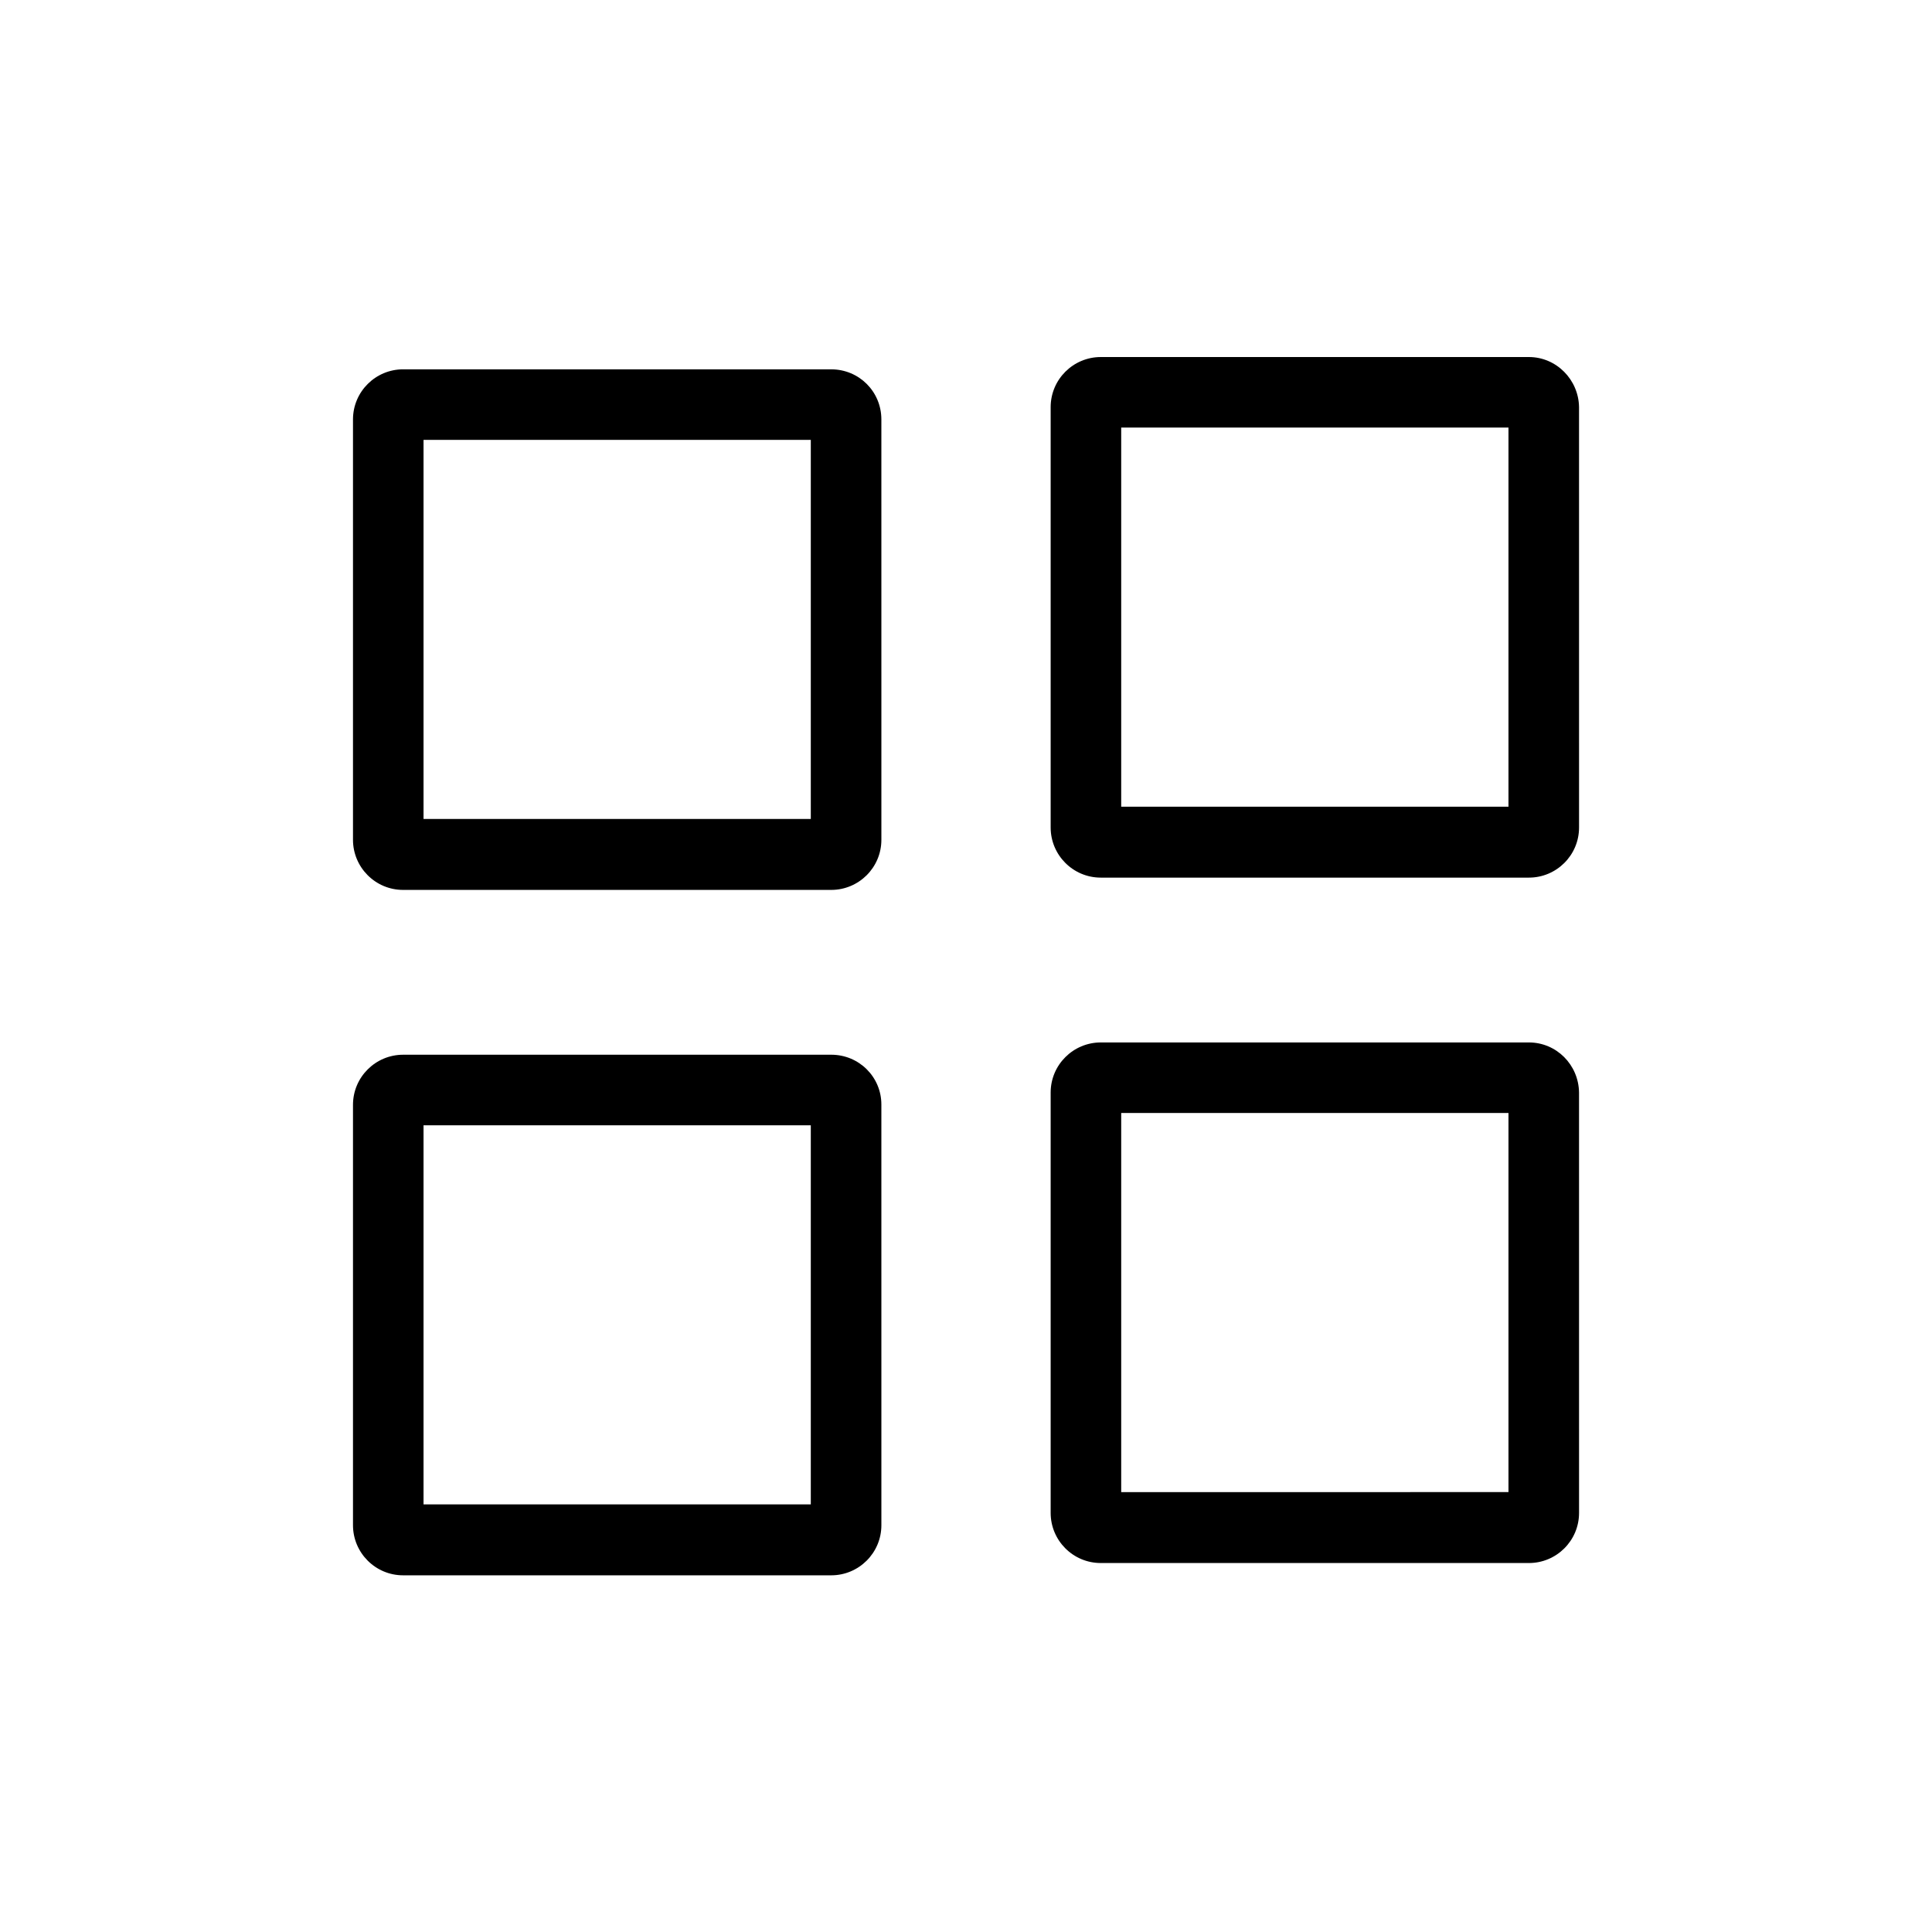
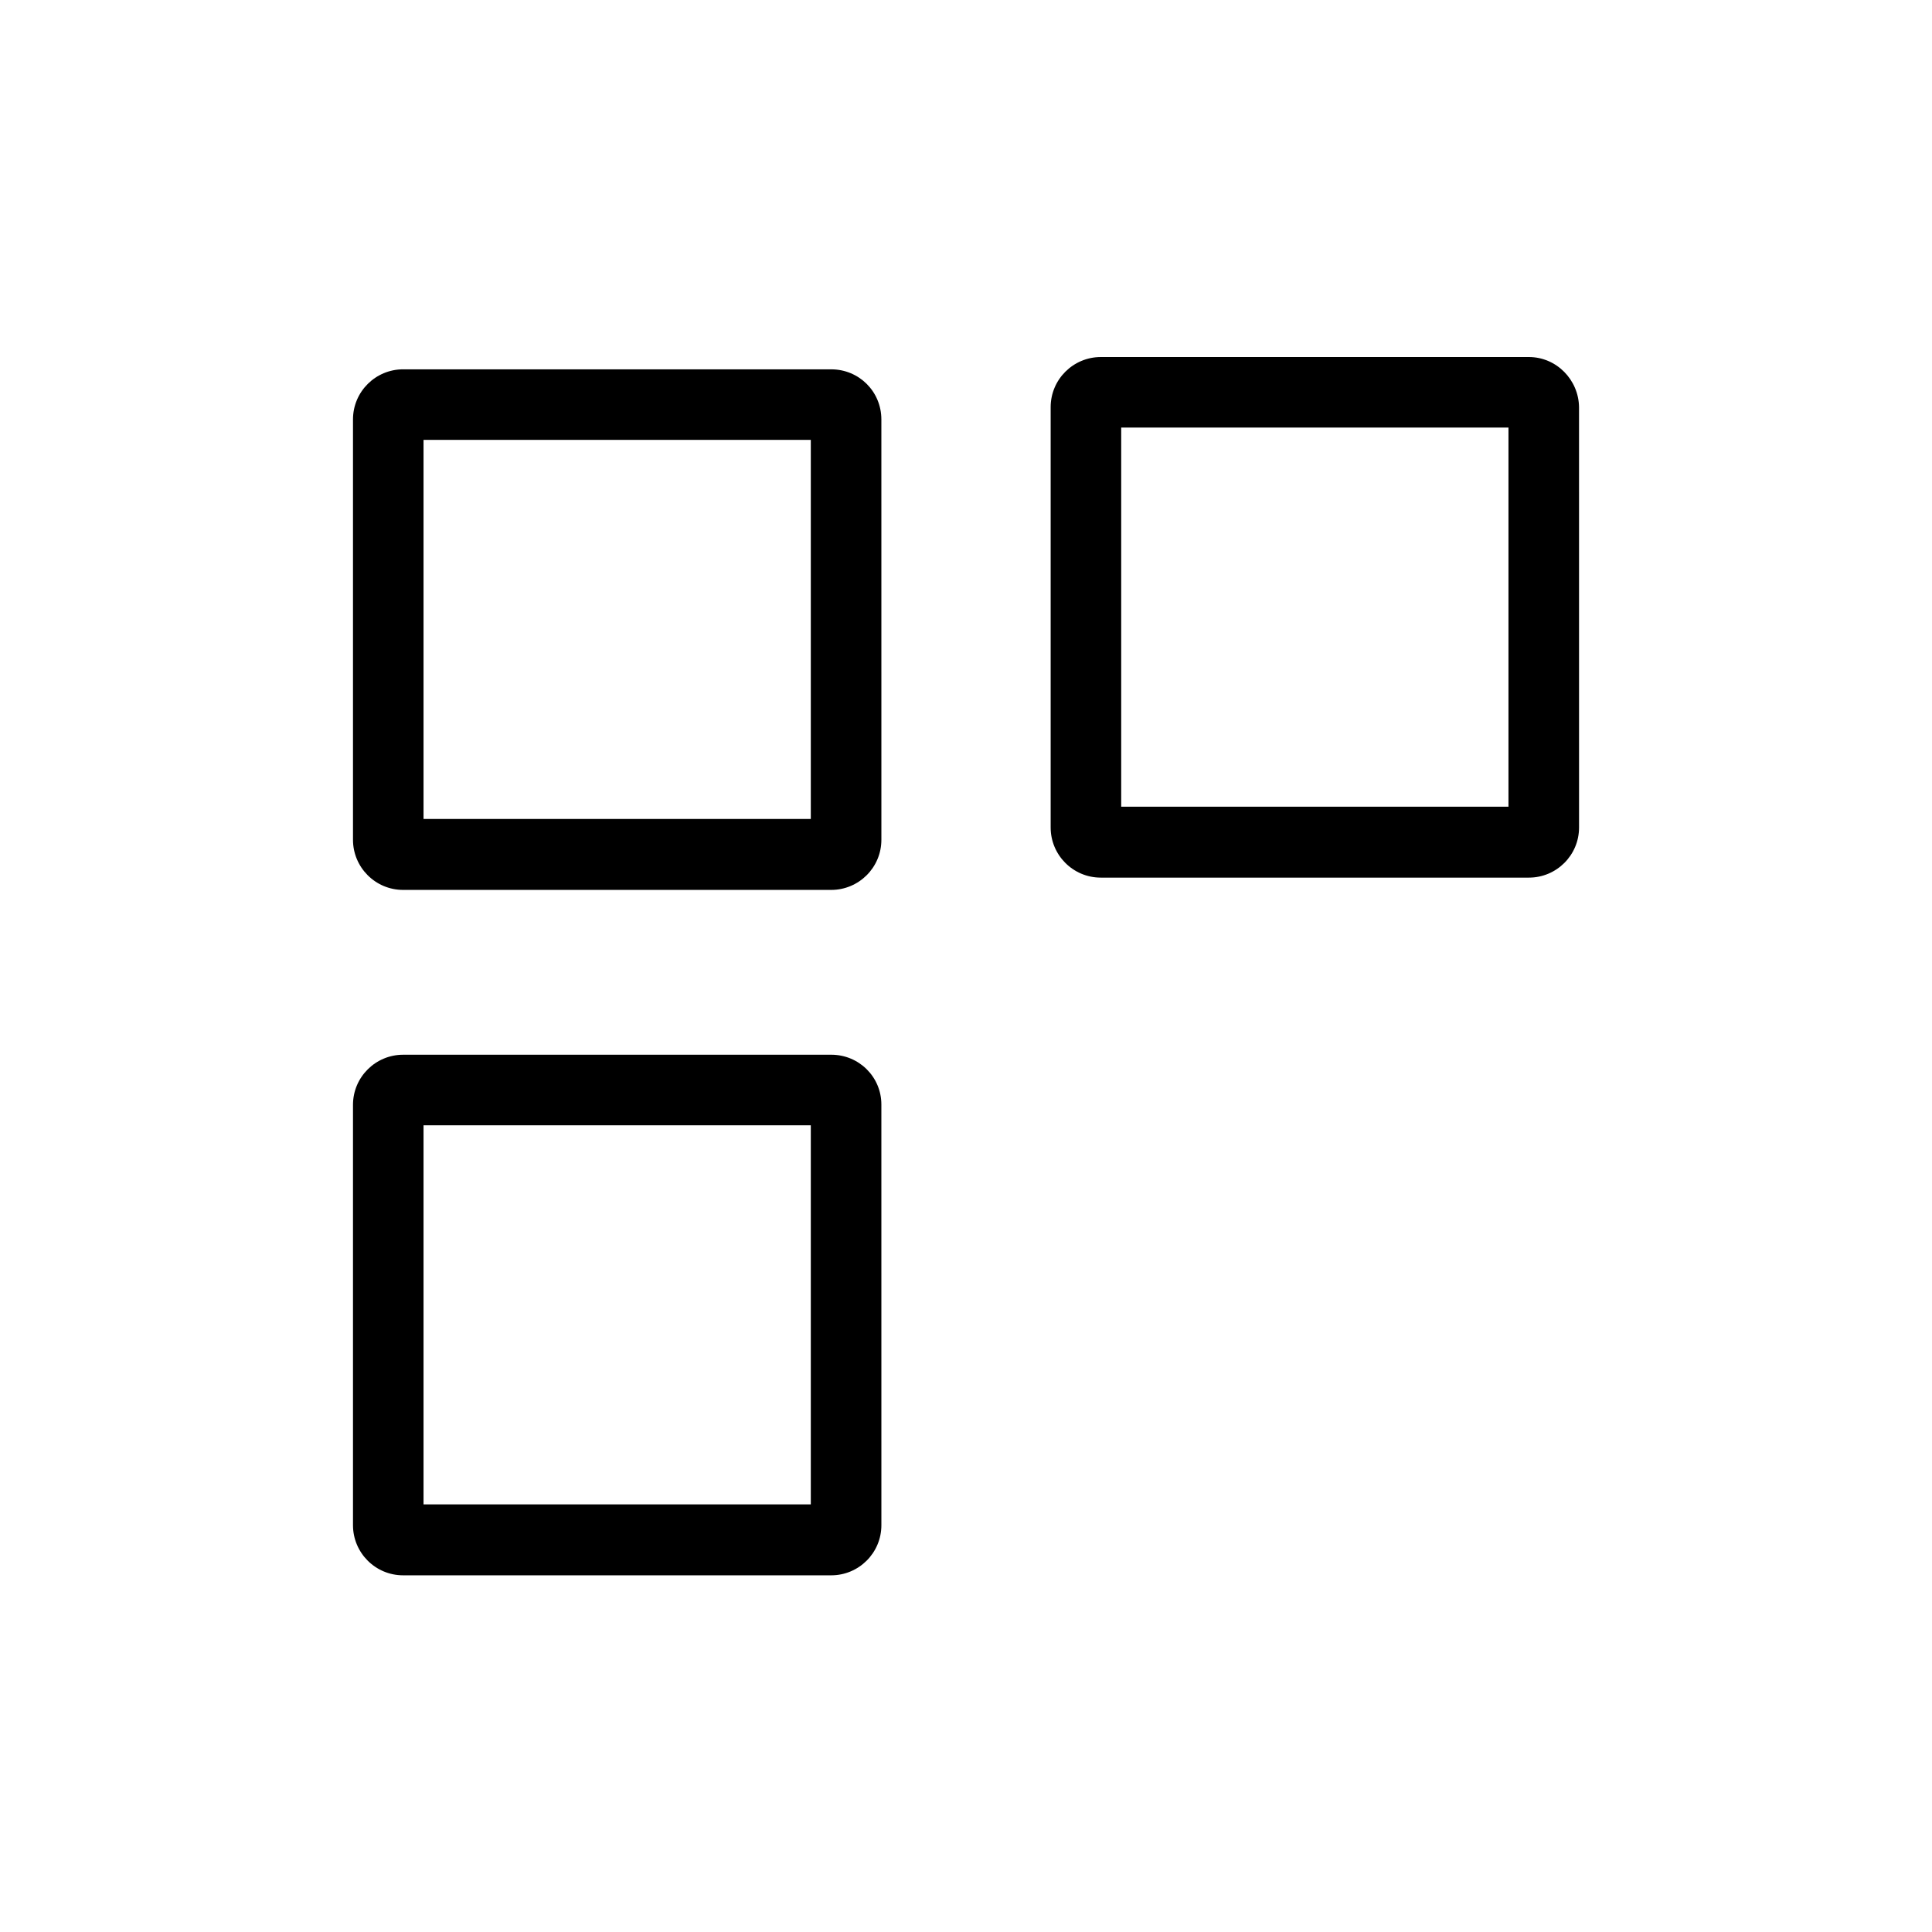
<svg xmlns="http://www.w3.org/2000/svg" fill="#000000" width="800px" height="800px" version="1.1" viewBox="144 144 512 512">
  <g>
    <path d="m358.87 260.57v100.46h-102.63v-100.46h102.63m5.41-18.695h-113.45c-7.281 0-13.285 5.902-13.285 13.285v111.39c0 7.281 5.902 13.285 13.285 13.285h113.46c7.281 0 13.285-5.902 13.285-13.285l-0.004-111.39c0-7.379-5.902-13.281-13.285-13.281z" />
    <path d="m543.76 257.32v100.46l-102.63 0.004v-100.47h102.63m5.41-18.695h-113.45c-7.281 0-13.285 5.902-13.285 13.285v111.39c0 7.281 5.902 13.285 13.285 13.285h113.46c7.281 0 13.285-5.902 13.285-13.285l-0.004-111.39c-0.098-7.281-6.004-13.285-13.285-13.285z" />
    <path d="m358.87 442.21v100.47h-102.63v-100.47h102.63m5.41-18.695h-113.45c-7.281 0-13.285 5.902-13.285 13.285v111.39c0 7.281 5.902 13.285 13.285 13.285h113.46c7.281 0 13.285-5.902 13.285-13.285l-0.004-111.49c0-7.281-5.902-13.188-13.285-13.188z" />
-     <path d="m543.76 438.96v100.46l-102.63 0.004v-100.47h102.63m5.41-18.695h-113.45c-7.281 0-13.285 5.902-13.285 13.285v111.39c0 7.281 5.902 13.285 13.285 13.285h113.46c7.281 0 13.285-5.902 13.285-13.285l-0.004-111.39c-0.098-7.383-6.004-13.285-13.285-13.285z" />
  </g>
</svg>